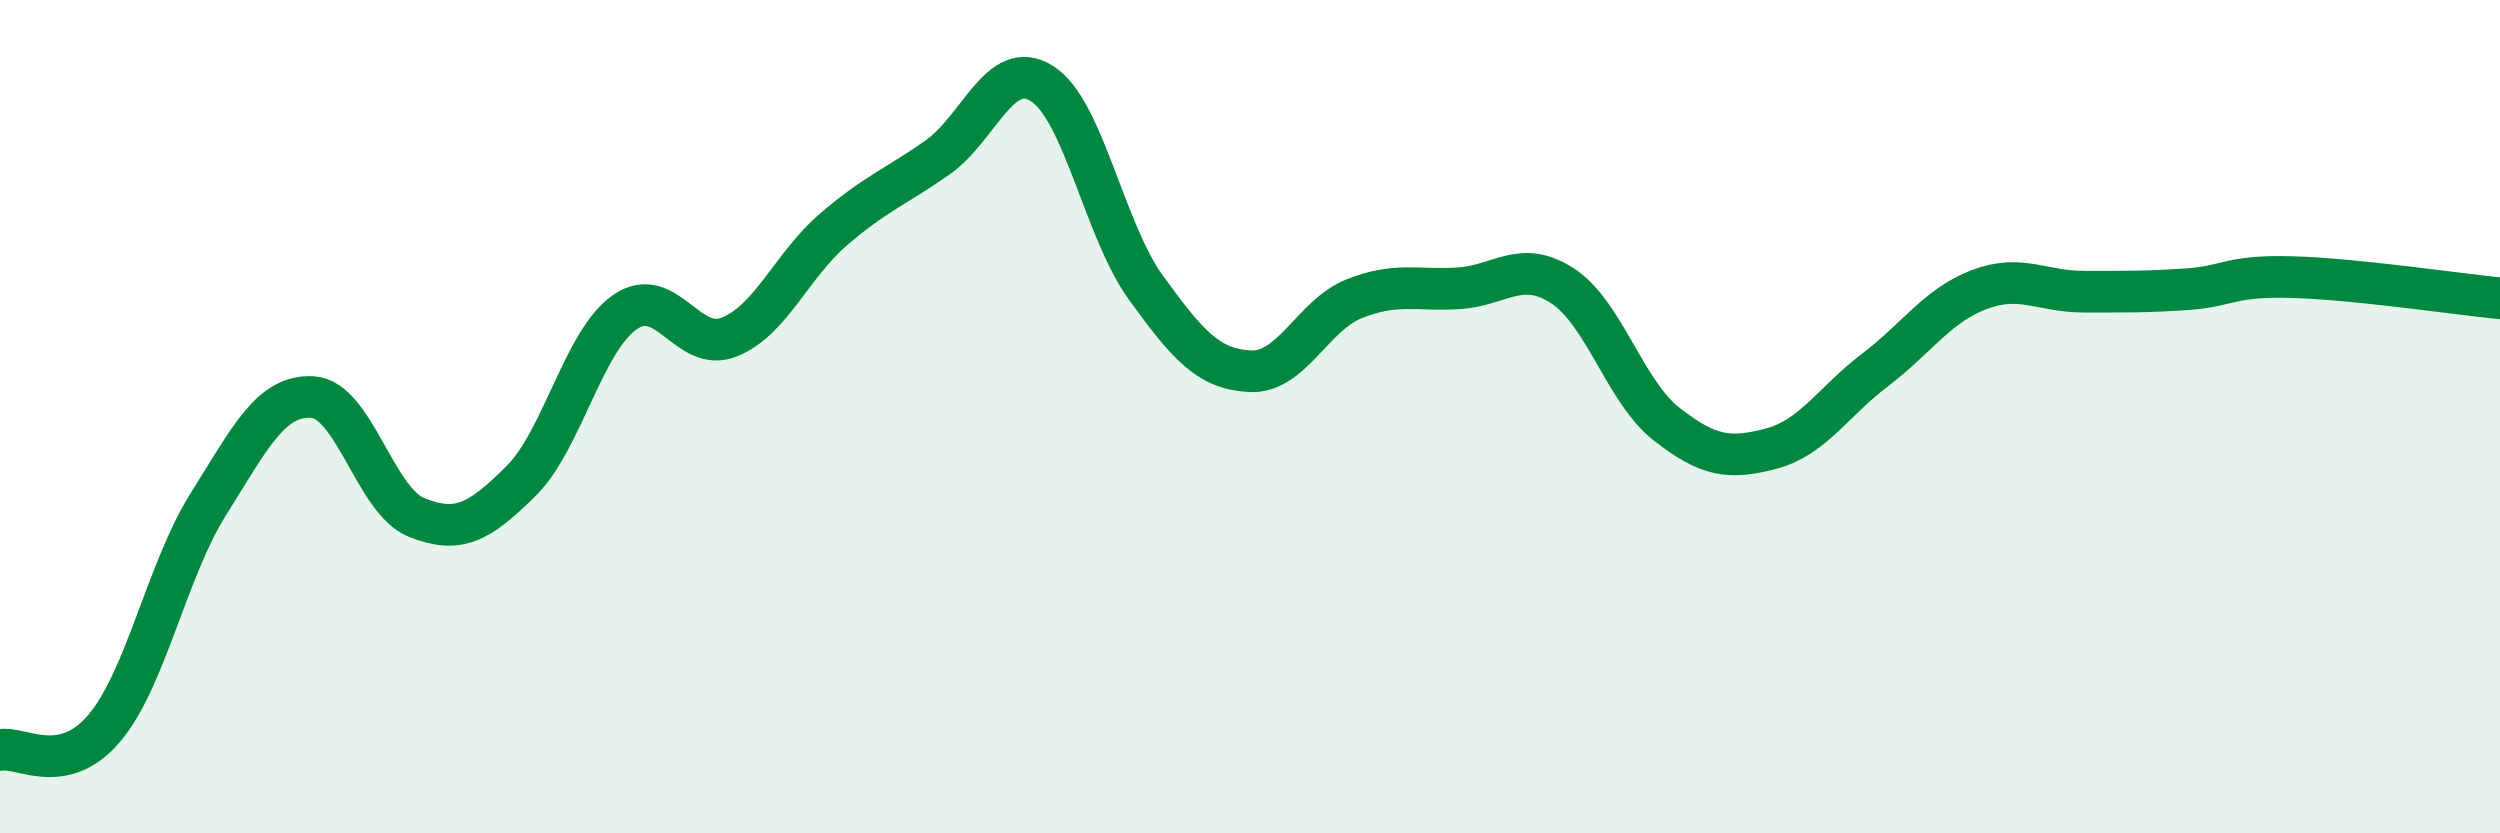
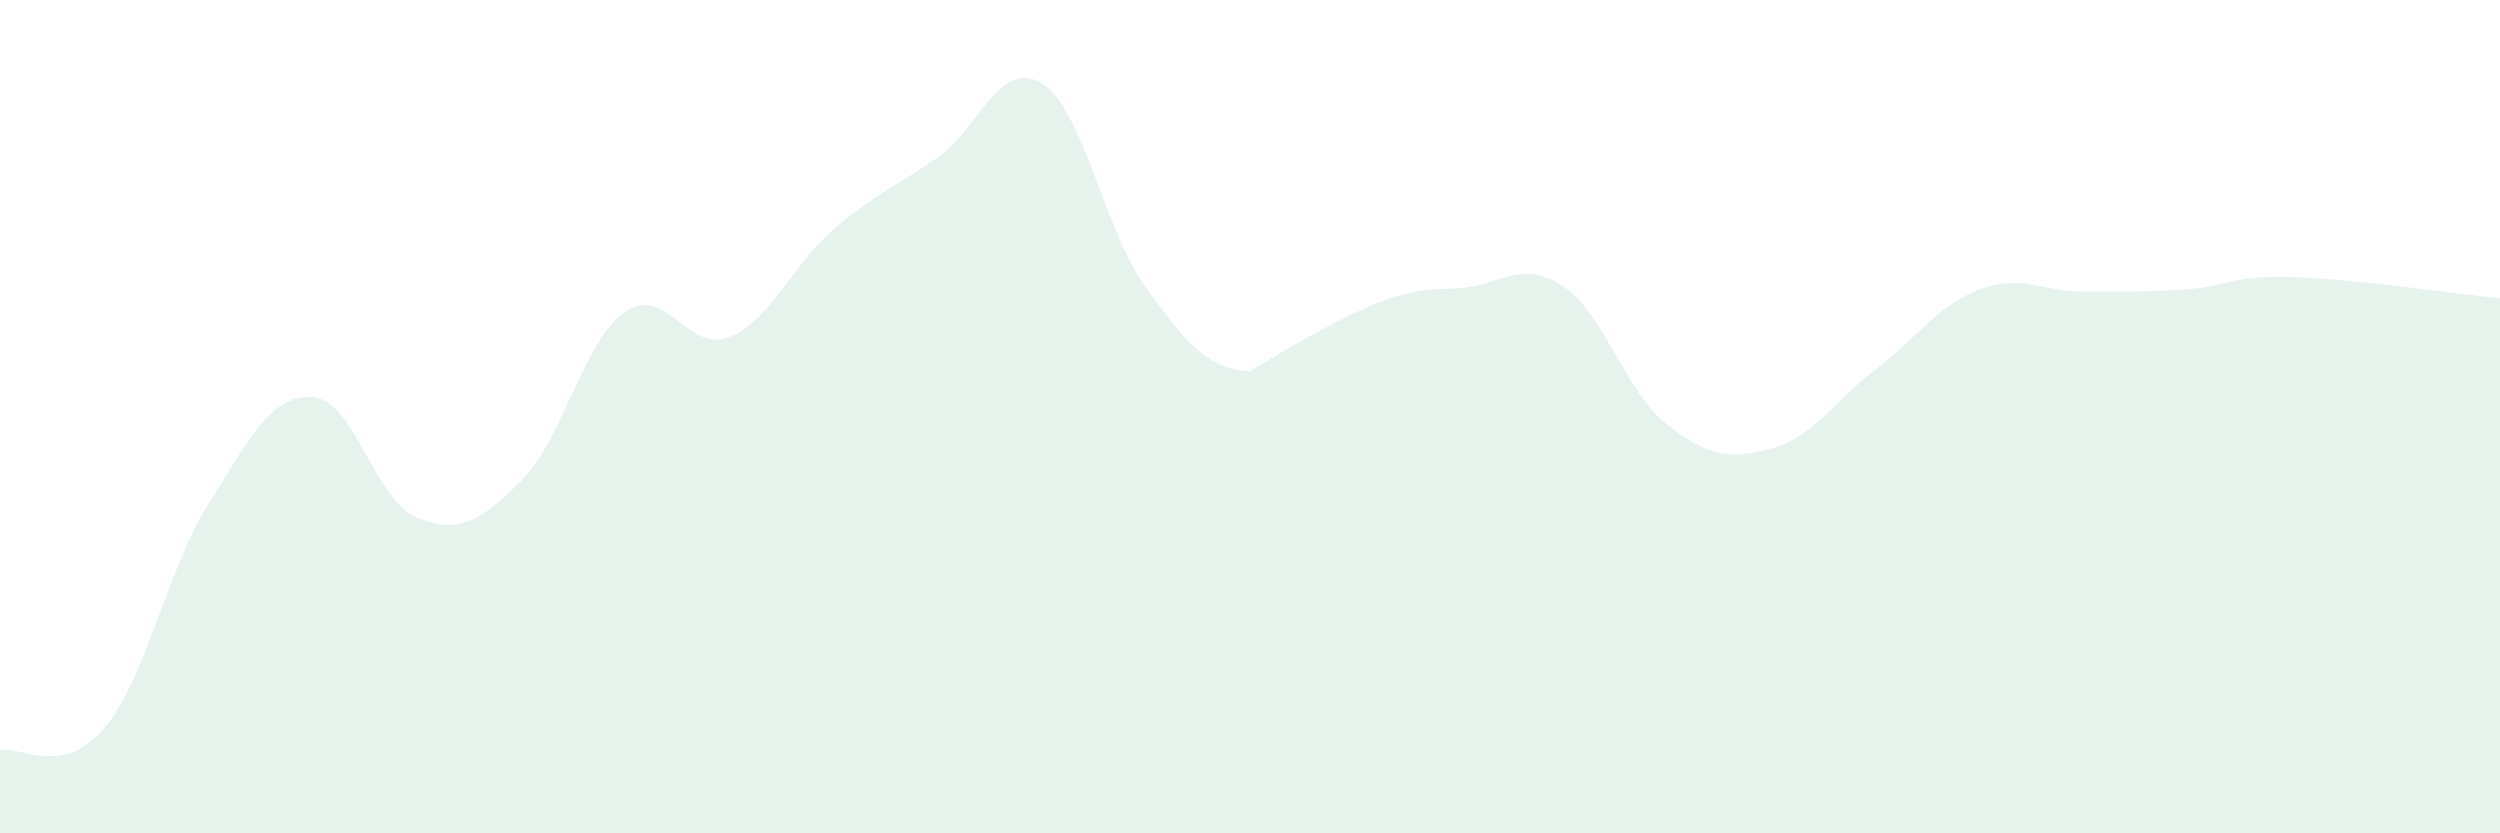
<svg xmlns="http://www.w3.org/2000/svg" width="60" height="20" viewBox="0 0 60 20">
-   <path d="M 0,18 C 0.5,17.9 1.5,18.66 2.5,17.48 C 3.5,16.3 4,13.69 5,12.1 C 6,10.51 6.5,9.47 7.5,9.53 C 8.5,9.59 9,12.02 10,12.42 C 11,12.82 11.5,12.54 12.5,11.55 C 13.5,10.56 14,8.18 15,7.49 C 16,6.8 16.5,8.49 17.5,8.09 C 18.5,7.69 19,6.37 20,5.51 C 21,4.65 21.5,4.48 22.5,3.78 C 23.5,3.08 24,1.38 25,2 C 26,2.62 26.5,5.52 27.5,6.9 C 28.5,8.28 29,8.86 30,8.91 C 31,8.96 31.5,7.57 32.5,7.17 C 33.5,6.77 34,6.98 35,6.92 C 36,6.86 36.5,6.21 37.5,6.86 C 38.5,7.51 39,9.4 40,10.18 C 41,10.96 41.5,11.03 42.5,10.77 C 43.5,10.51 44,9.64 45,8.88 C 46,8.12 46.5,7.33 47.5,6.95 C 48.5,6.57 49,7 50,7 C 51,7 51.5,7.01 52.5,6.94 C 53.5,6.87 53.5,6.61 55,6.65 C 56.5,6.69 59,7.06 60,7.16L60 20L0 20Z" fill="#008740" opacity="0.1" stroke-linecap="round" stroke-linejoin="round" />
-   <path d="M 0,18 C 0.5,17.9 1.5,18.66 2.5,17.48 C 3.5,16.3 4,13.69 5,12.1 C 6,10.51 6.5,9.47 7.5,9.53 C 8.5,9.59 9,12.02 10,12.42 C 11,12.82 11.5,12.54 12.5,11.55 C 13.5,10.56 14,8.18 15,7.49 C 16,6.8 16.5,8.49 17.5,8.09 C 18.5,7.69 19,6.37 20,5.51 C 21,4.65 21.5,4.48 22.5,3.78 C 23.5,3.08 24,1.38 25,2 C 26,2.62 26.5,5.52 27.5,6.9 C 28.5,8.28 29,8.86 30,8.91 C 31,8.96 31.5,7.57 32.5,7.17 C 33.5,6.77 34,6.98 35,6.92 C 36,6.86 36.5,6.21 37.5,6.86 C 38.5,7.51 39,9.4 40,10.18 C 41,10.96 41.5,11.03 42.5,10.77 C 43.5,10.51 44,9.64 45,8.88 C 46,8.12 46.5,7.33 47.5,6.95 C 48.5,6.57 49,7 50,7 C 51,7 51.5,7.01 52.5,6.94 C 53.5,6.87 53.5,6.61 55,6.65 C 56.5,6.69 59,7.06 60,7.16" stroke="#008740" stroke-width="1" fill="none" stroke-linecap="round" stroke-linejoin="round" />
+   <path d="M 0,18 C 0.5,17.9 1.5,18.66 2.5,17.48 C 3.5,16.3 4,13.69 5,12.1 C 6,10.51 6.5,9.47 7.5,9.53 C 8.5,9.59 9,12.02 10,12.42 C 11,12.82 11.5,12.54 12.5,11.55 C 13.5,10.56 14,8.18 15,7.49 C 16,6.8 16.5,8.49 17.5,8.09 C 18.5,7.69 19,6.37 20,5.51 C 21,4.65 21.5,4.48 22.5,3.78 C 23.5,3.08 24,1.38 25,2 C 26,2.62 26.5,5.52 27.5,6.9 C 28.5,8.28 29,8.86 30,8.91 C 33.5,6.77 34,6.98 35,6.92 C 36,6.86 36.5,6.21 37.5,6.86 C 38.5,7.51 39,9.4 40,10.18 C 41,10.96 41.5,11.03 42.5,10.77 C 43.5,10.51 44,9.64 45,8.88 C 46,8.12 46.5,7.33 47.5,6.95 C 48.5,6.57 49,7 50,7 C 51,7 51.5,7.01 52.5,6.94 C 53.5,6.87 53.5,6.61 55,6.65 C 56.5,6.69 59,7.06 60,7.16L60 20L0 20Z" fill="#008740" opacity="0.1" stroke-linecap="round" stroke-linejoin="round" />
</svg>